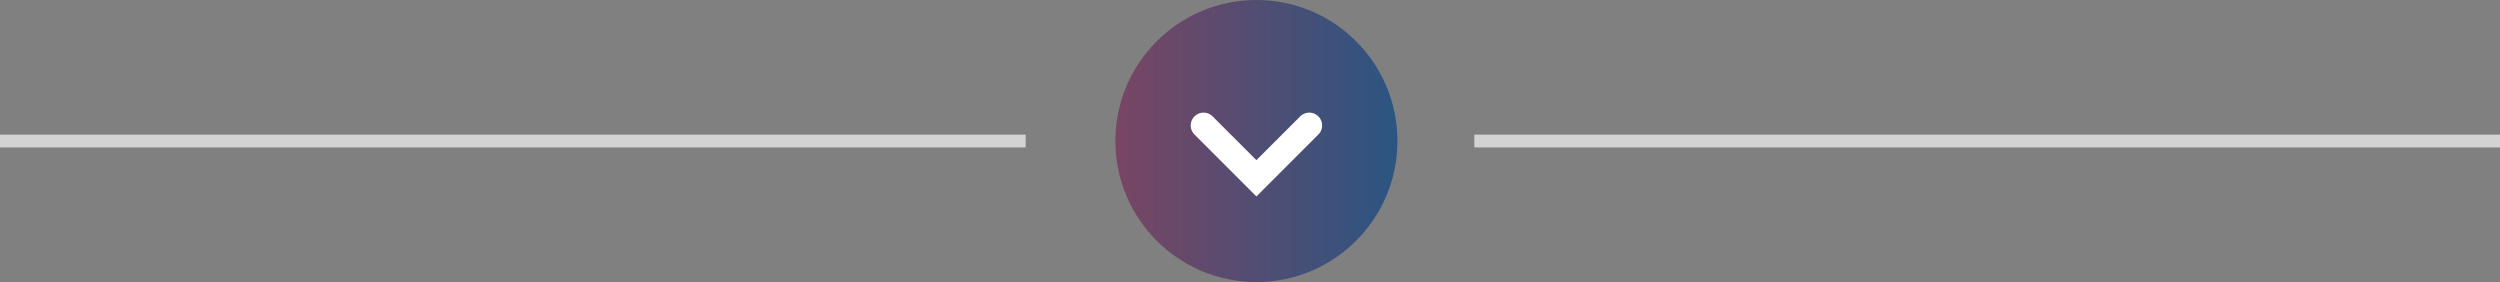
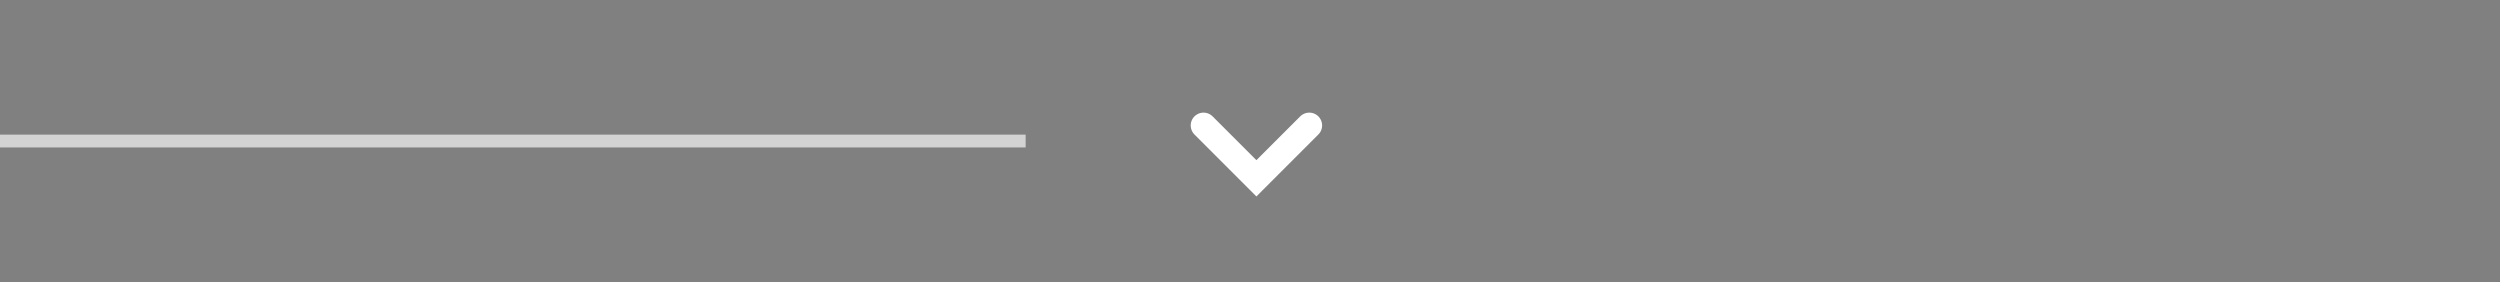
<svg xmlns="http://www.w3.org/2000/svg" width="195" height="22" viewBox="0 0 195 22" fill="none">
  <rect x="0" y="0" width="195" height="22" fill="#808080" stroke="none" />
-   <path d="M195 11L115 11" stroke="#D3D3D3" />
  <path d="M80 11L-2.74181e-06 11" stroke="#D3D3D3" />
-   <circle cx="98" cy="11" r="11" transform="rotate(90 98 11)" fill="url(#paint0_linear_333_2925)" />
  <path d="M102.125 9.784L98 13.909L93.875 9.784" stroke="white" stroke-width="2" stroke-linecap="round" />
  <defs>
    <linearGradient id="paint0_linear_333_2925" x1="98" y1="-9.53674e-07" x2="98" y2="22" gradientUnits="userSpaceOnUse">
      <stop stop-color="#2B5582" />
      <stop offset="1" stop-color="#794563" />
    </linearGradient>
  </defs>
</svg>